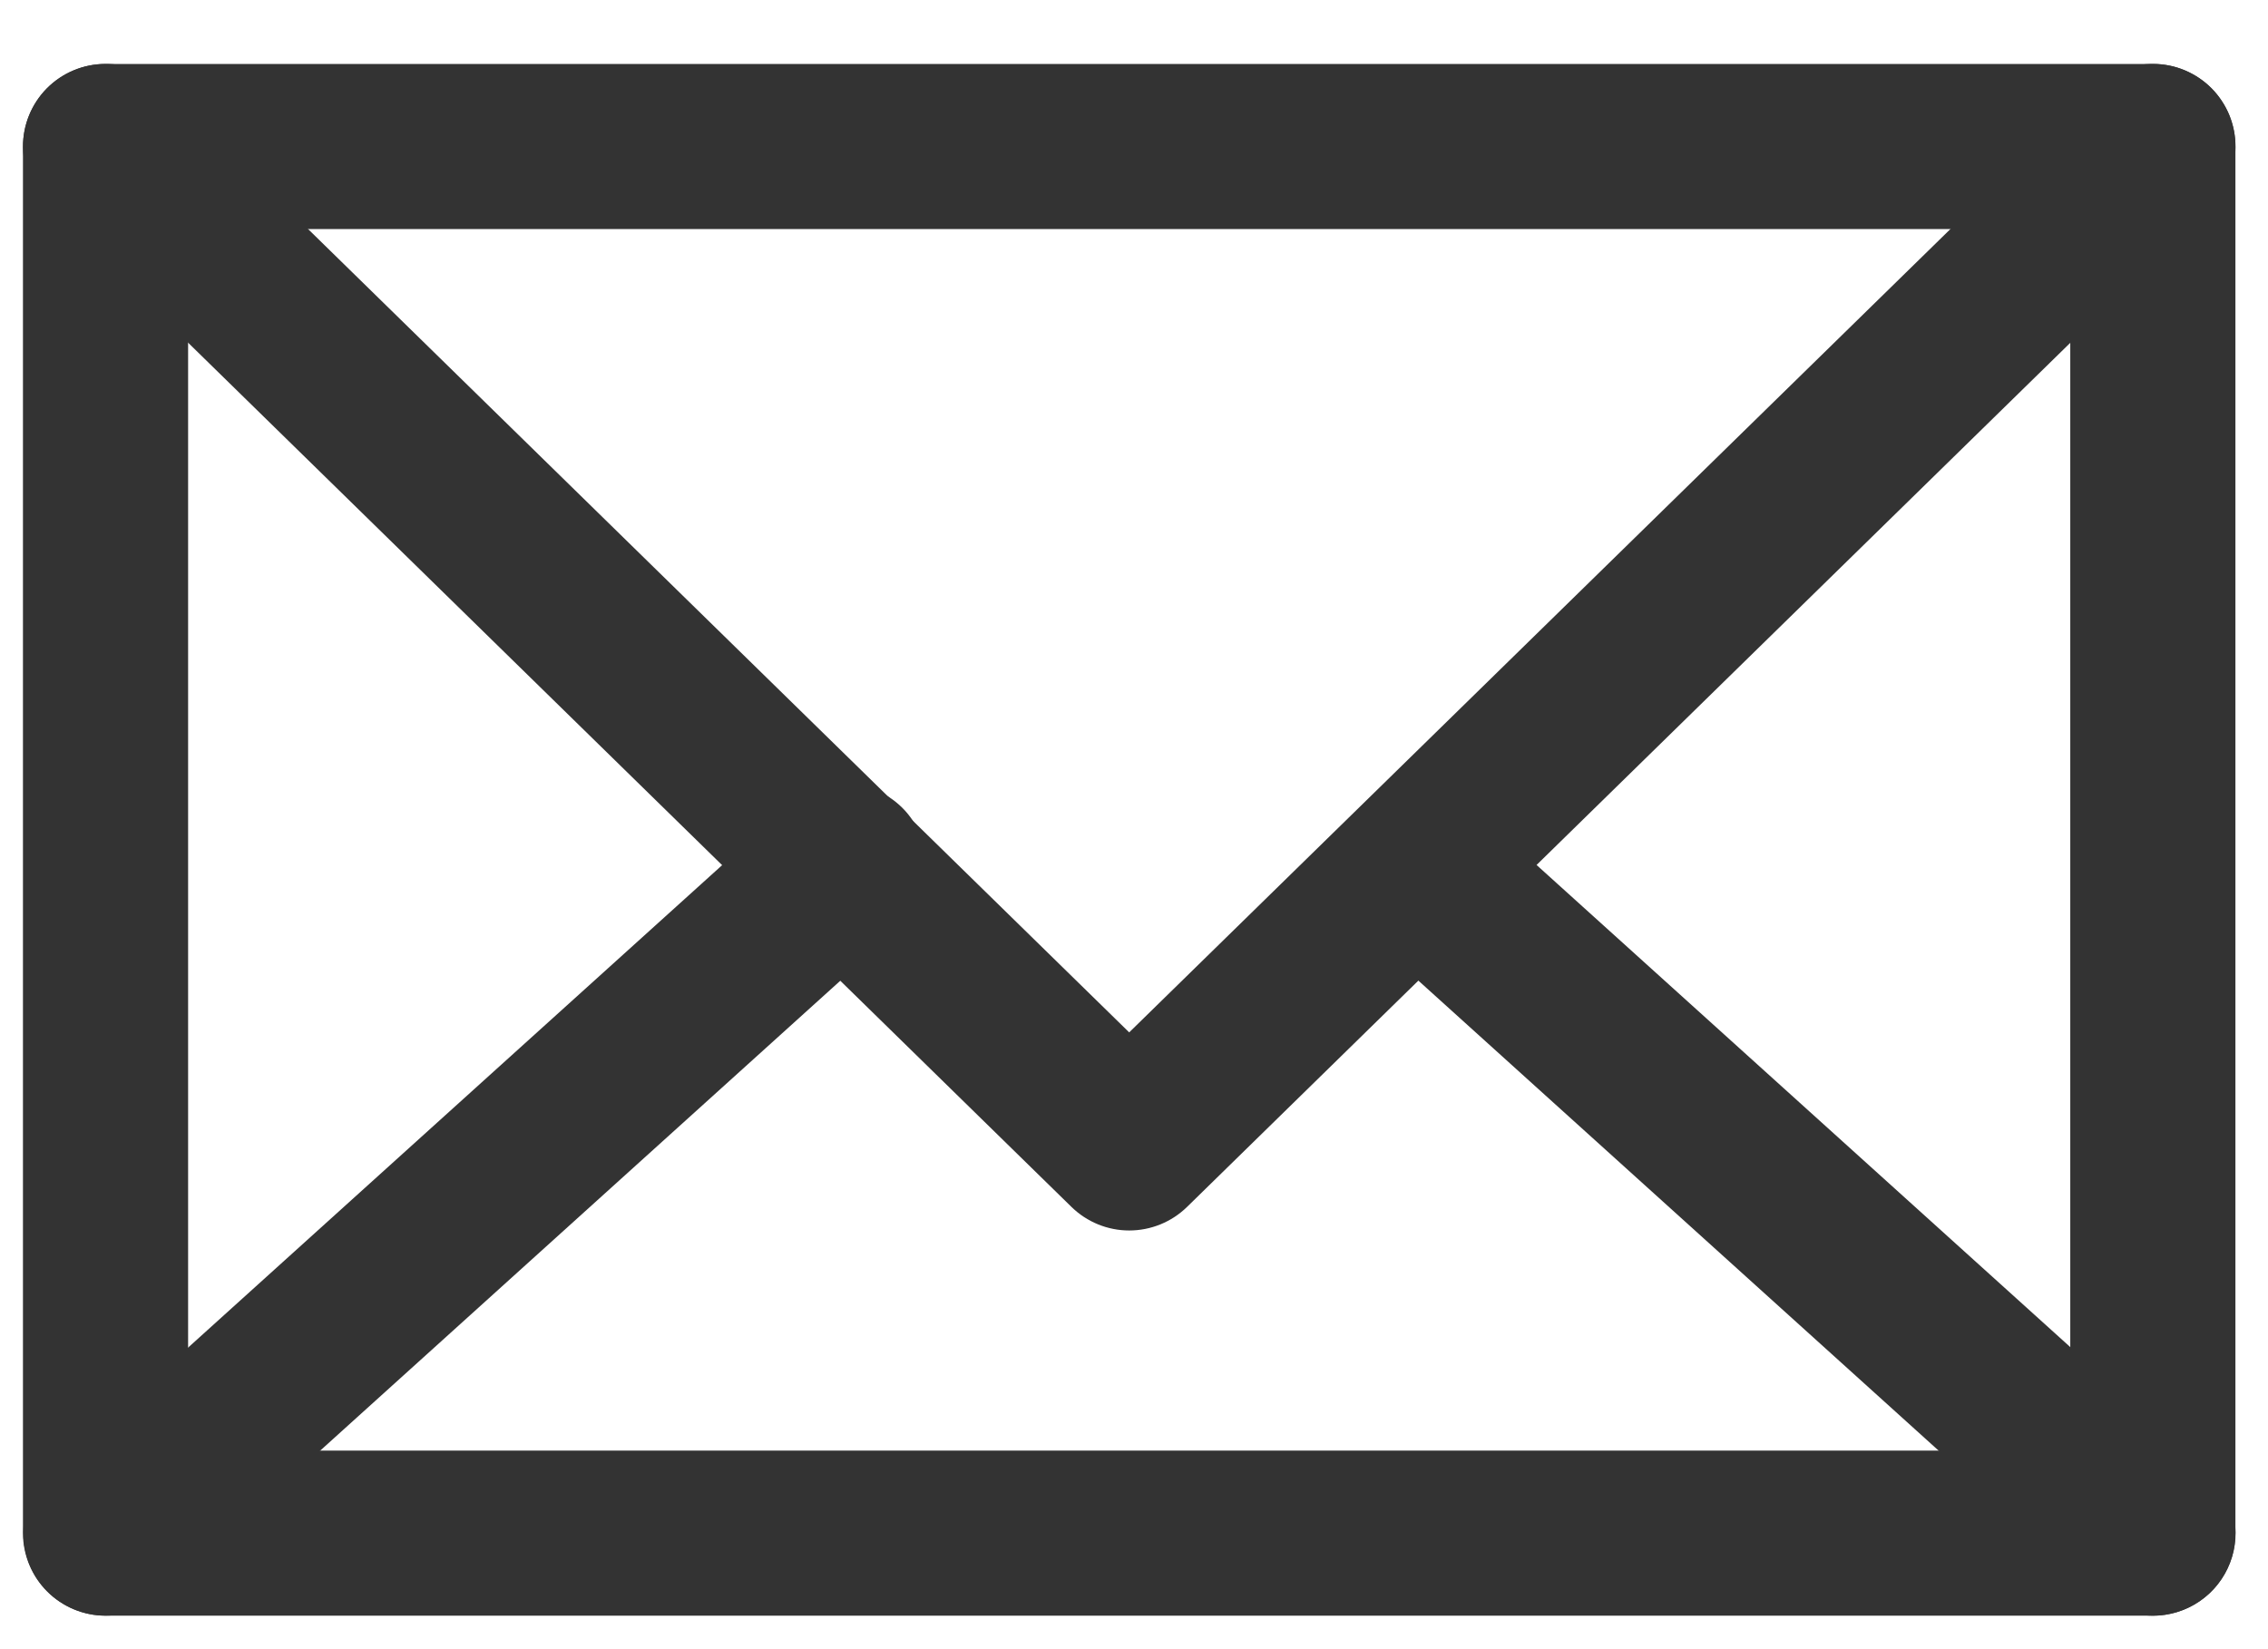
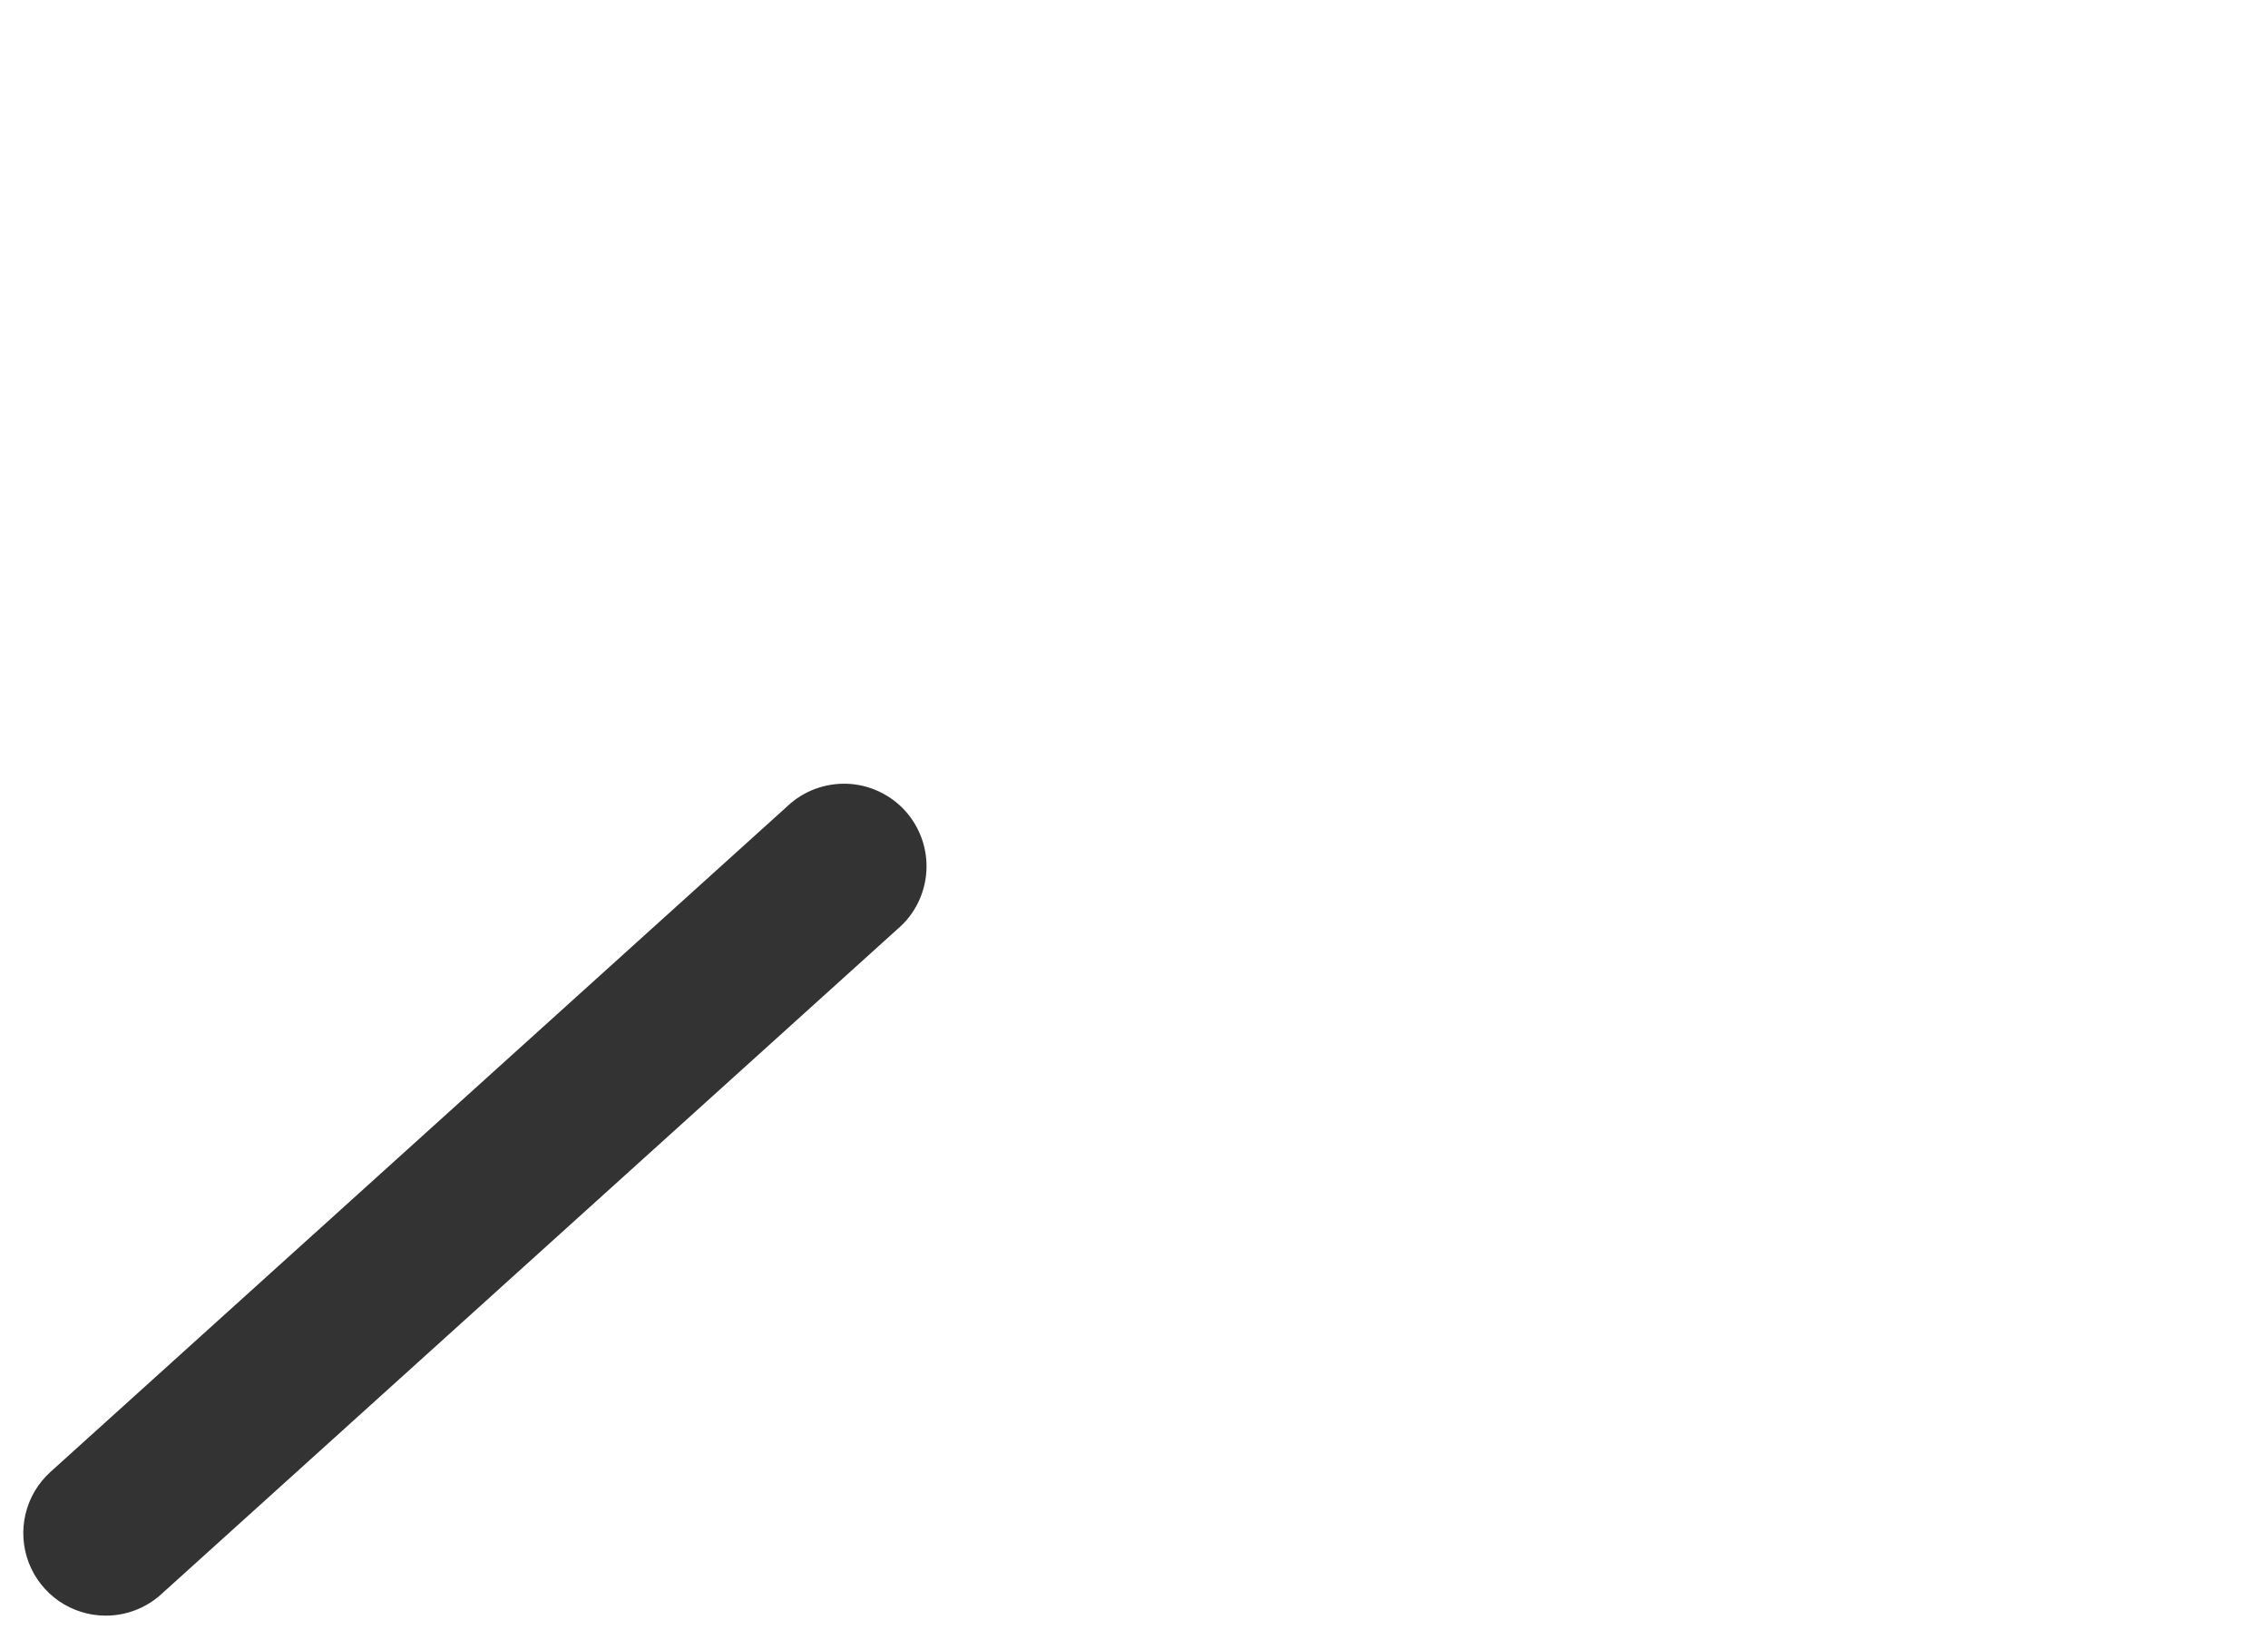
<svg xmlns="http://www.w3.org/2000/svg" width="33" height="24" viewBox="0 0 33 24" fill="none">
-   <path d="M31.325 23.513H1.536C1.217 23.513 0.912 23.386 0.686 23.161C0.461 22.936 0.334 22.63 0.334 22.311V2.132C0.334 1.813 0.461 1.508 0.686 1.282C0.912 1.057 1.217 0.931 1.536 0.931H31.325C31.643 0.931 31.949 1.057 32.174 1.282C32.399 1.508 32.526 1.813 32.526 2.132V22.311C32.526 22.63 32.399 22.936 32.174 23.161C31.949 23.386 31.643 23.513 31.325 23.513ZM2.737 21.11H30.123V3.333H2.737V21.11Z" fill="#333333" />
-   <path d="M16.43 17.907C16.116 17.907 15.815 17.784 15.59 17.564L0.696 2.99C0.468 2.767 0.338 2.462 0.335 2.144C0.332 1.825 0.455 1.518 0.678 1.29C0.901 1.063 1.205 0.933 1.524 0.93C1.843 0.926 2.15 1.05 2.377 1.273L16.43 15.024L30.485 1.273C30.598 1.162 30.731 1.075 30.877 1.016C31.024 0.958 31.18 0.928 31.338 0.93C31.496 0.931 31.652 0.964 31.797 1.026C31.942 1.088 32.074 1.178 32.184 1.29C32.294 1.403 32.382 1.537 32.441 1.683C32.499 1.829 32.529 1.986 32.527 2.144C32.526 2.302 32.493 2.457 32.431 2.603C32.369 2.748 32.279 2.879 32.166 2.99L17.272 17.564C17.047 17.784 16.745 17.907 16.43 17.907Z" fill="#333333" />
  <path d="M1.536 23.512C1.293 23.512 1.057 23.437 0.857 23.3C0.658 23.162 0.505 22.967 0.418 22.741C0.332 22.514 0.315 22.267 0.372 22.031C0.428 21.796 0.555 21.582 0.735 21.42L11.455 11.734C11.571 11.624 11.708 11.538 11.858 11.482C12.008 11.426 12.168 11.4 12.328 11.406C12.488 11.412 12.645 11.451 12.79 11.519C12.934 11.586 13.065 11.683 13.172 11.801C13.279 11.92 13.361 12.059 13.414 12.21C13.467 12.362 13.489 12.522 13.479 12.681C13.469 12.841 13.427 12.997 13.356 13.141C13.285 13.284 13.186 13.412 13.064 13.516L2.34 23.206C2.119 23.404 1.833 23.513 1.536 23.512Z" fill="#333333" />
-   <path d="M31.324 23.513C31.028 23.512 30.742 23.402 30.523 23.203L19.799 13.513C19.571 13.298 19.437 13.001 19.424 12.688C19.412 12.374 19.523 12.069 19.733 11.836C19.943 11.603 20.236 11.461 20.549 11.442C20.863 11.422 21.171 11.526 21.409 11.731L32.133 21.42C32.313 21.583 32.44 21.797 32.496 22.033C32.552 22.27 32.535 22.518 32.448 22.744C32.36 22.971 32.206 23.166 32.005 23.303C31.805 23.44 31.567 23.513 31.324 23.513Z" fill="#333333" />
</svg>